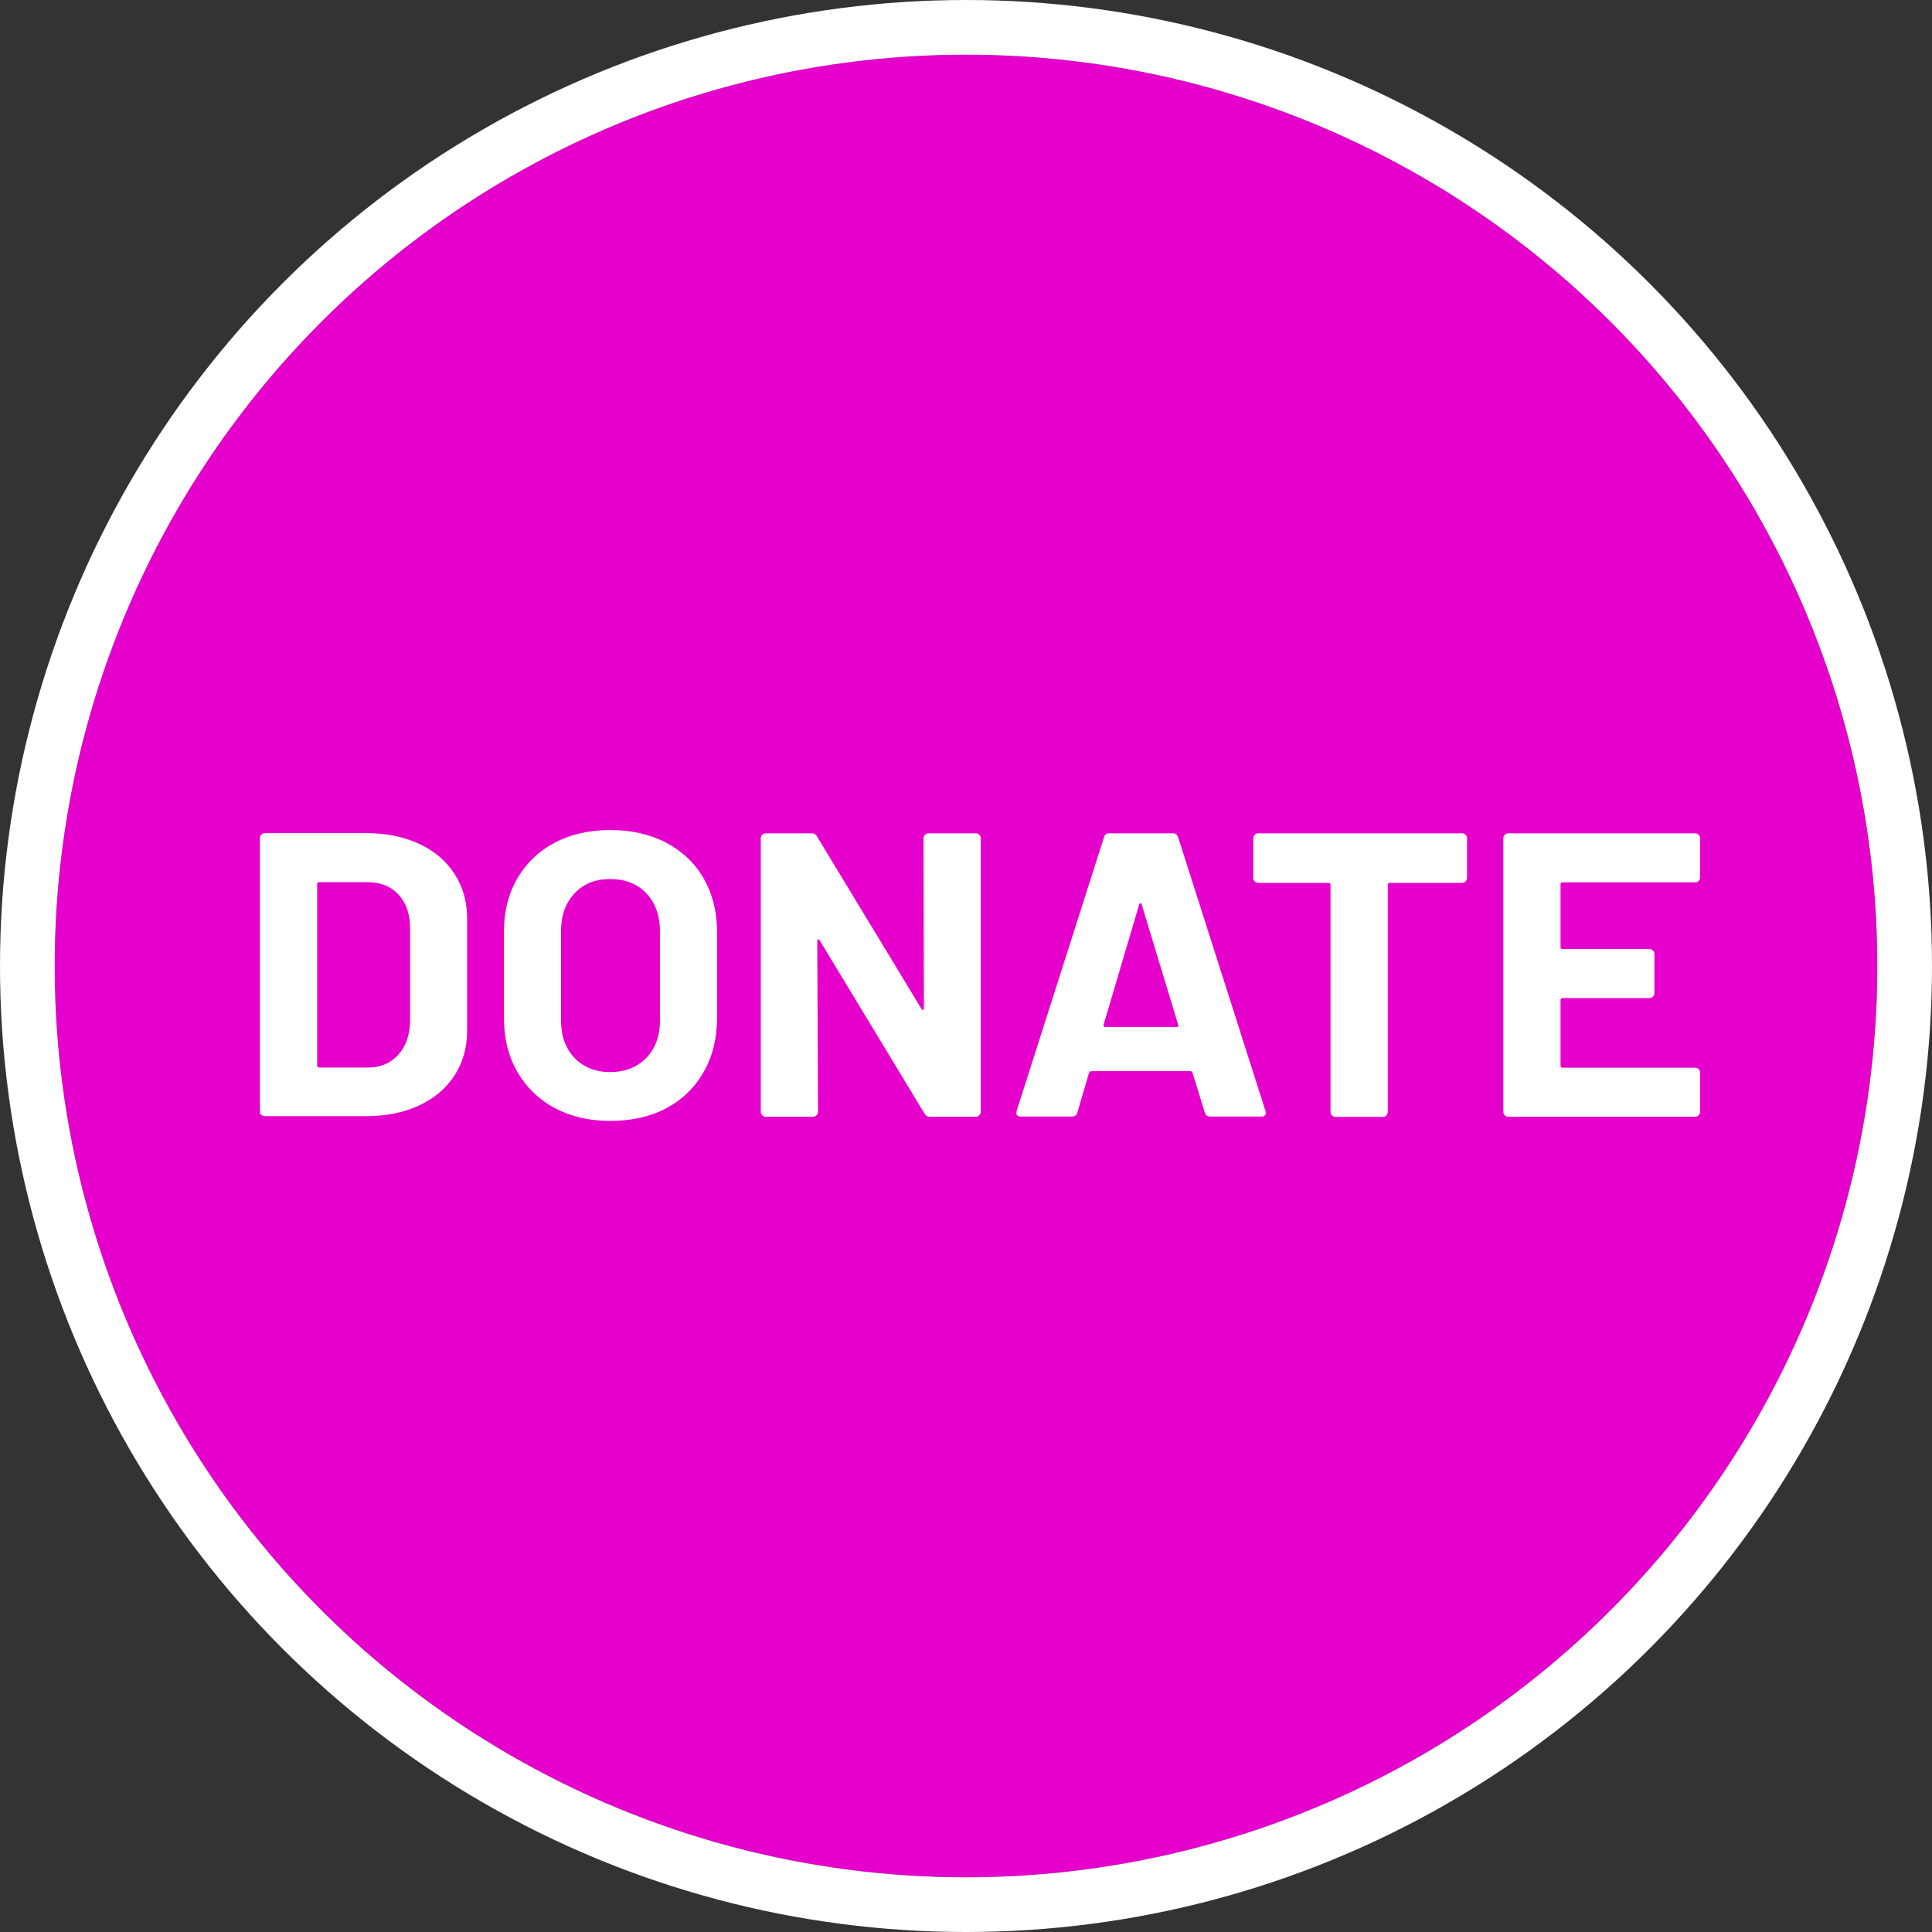
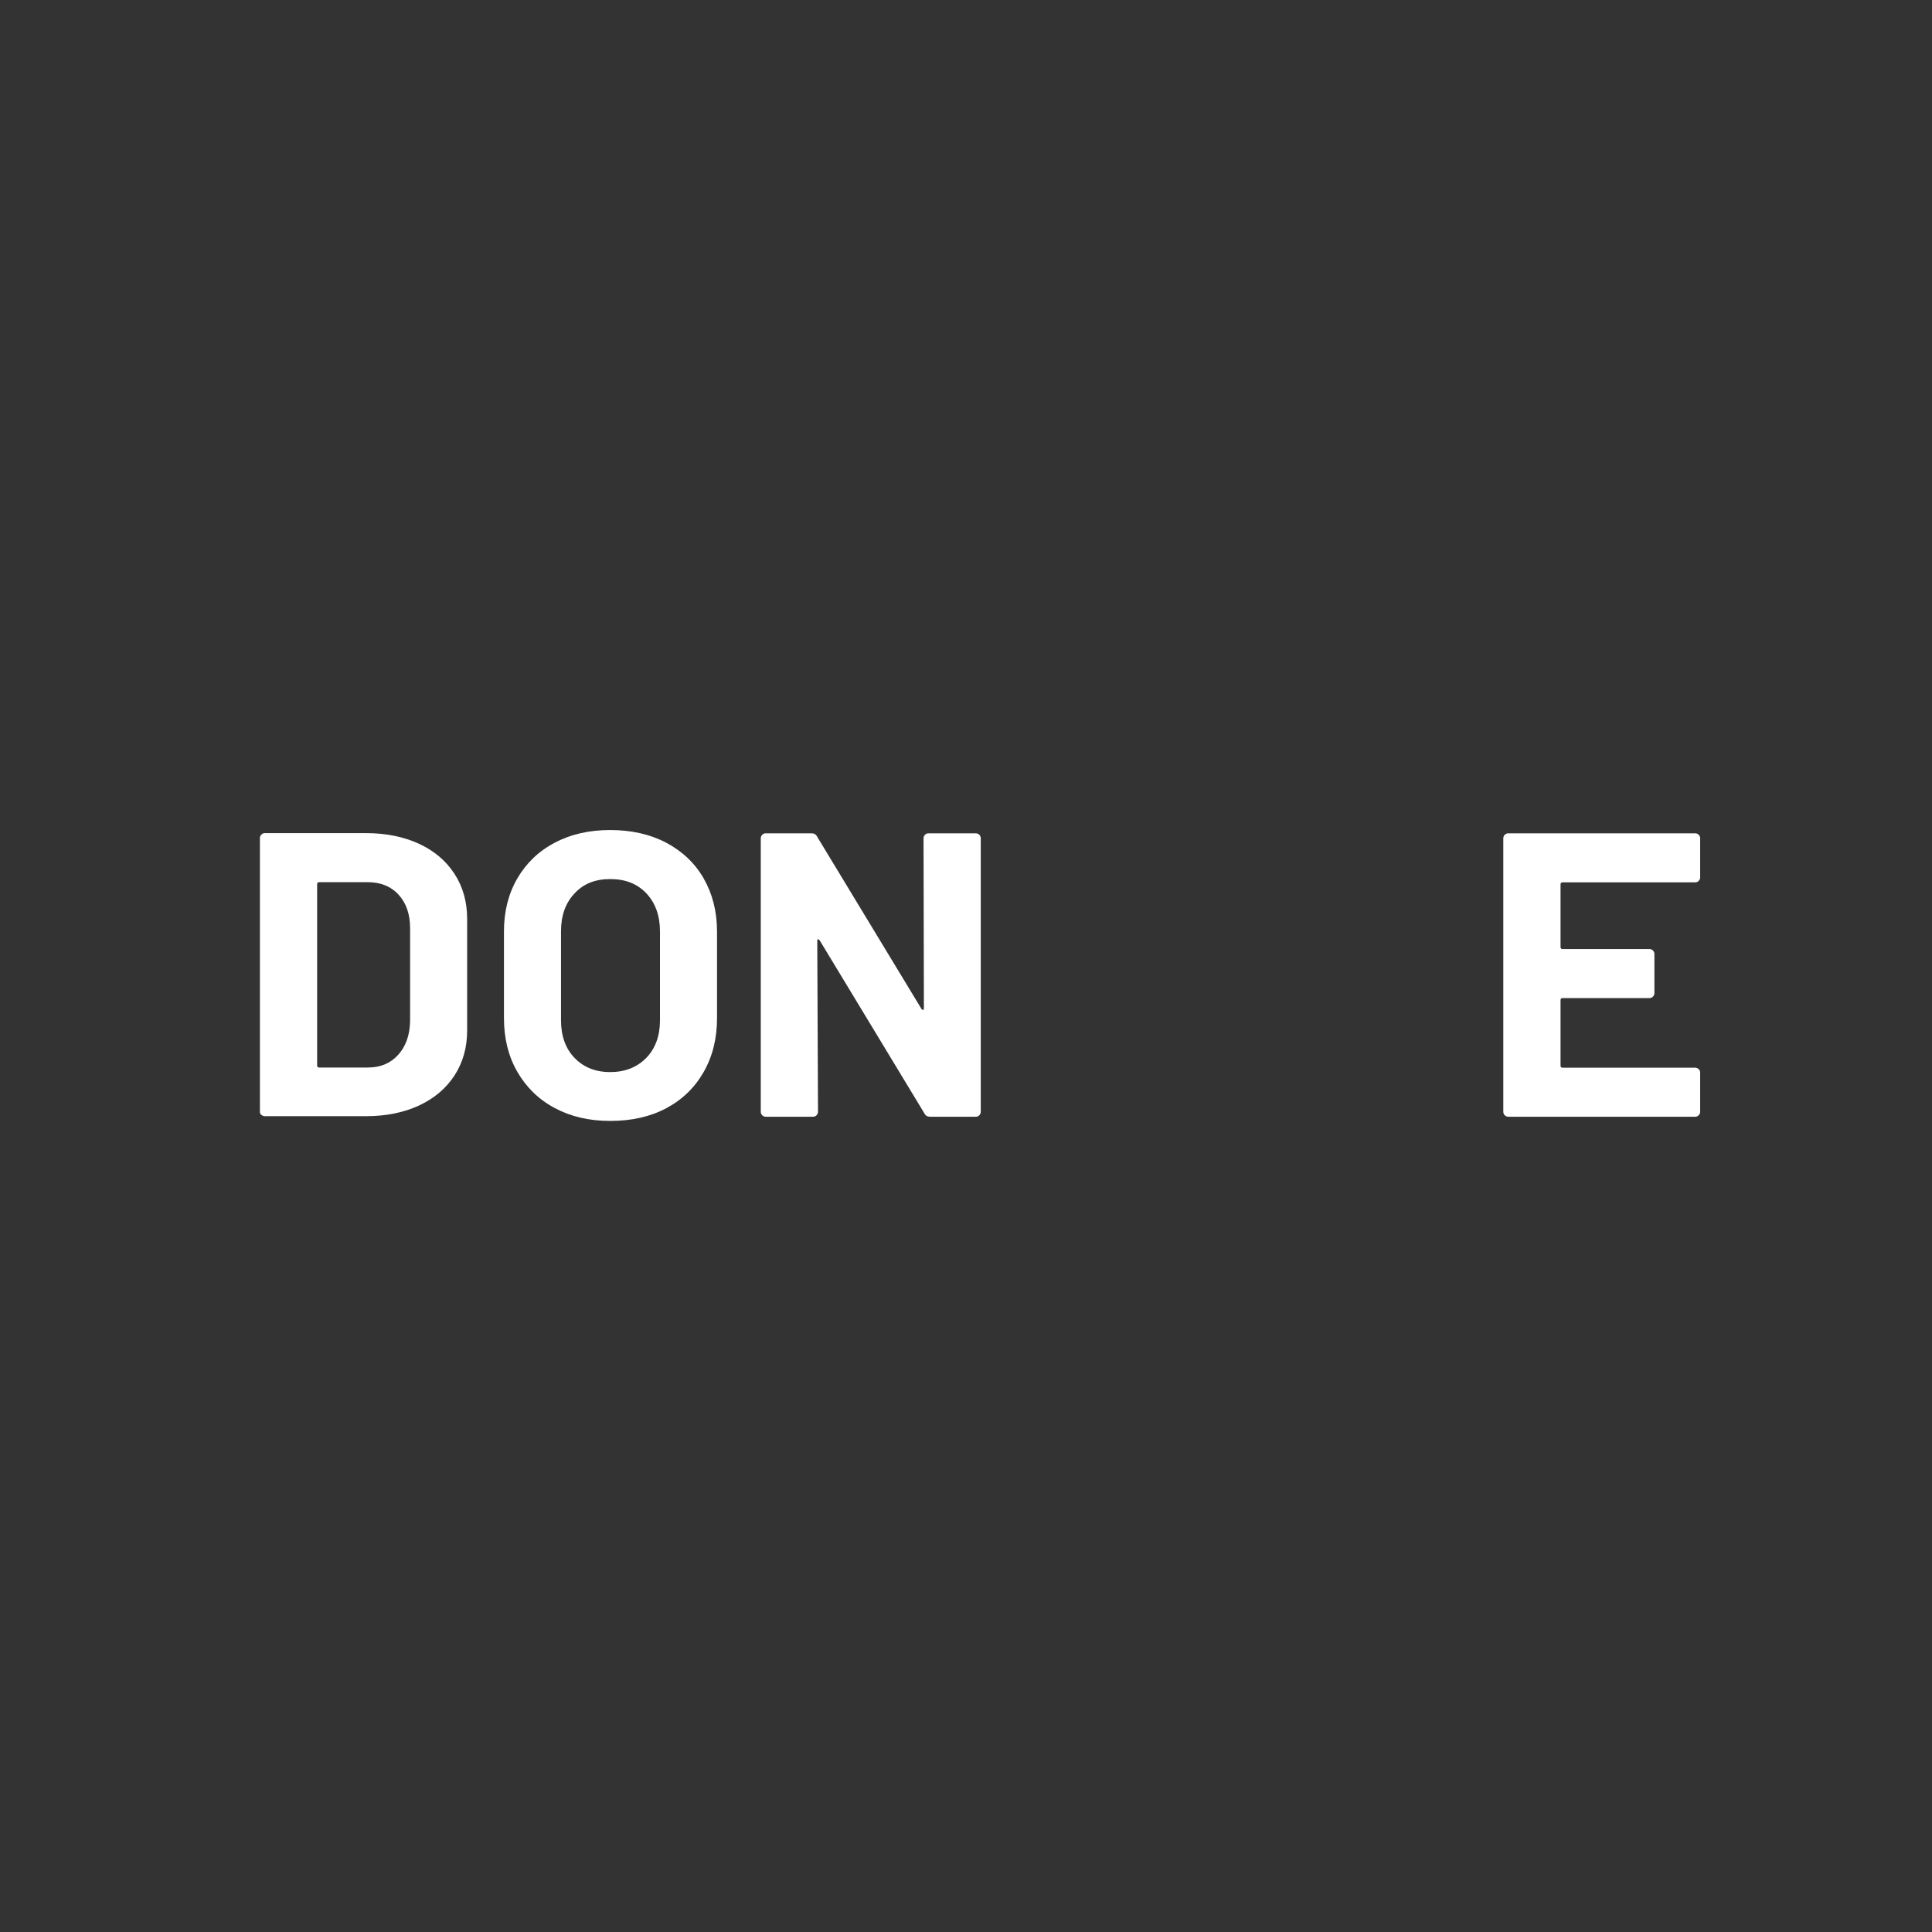
<svg xmlns="http://www.w3.org/2000/svg" id="Calque_2" data-name="Calque 2" viewBox="0 0 106 106">
  <rect x="0" y="0" width="106" height="106" fill="#333333" stroke="none" />
  <defs>
    <style>
      .cls-1 {
        fill: none;
        stroke: #fff;
        stroke-width: 3px;
      }

      .cls-2 {
        fill: #fff;
      }

      .cls-3 {
        fill: #e500cb;
      }
    </style>
  </defs>
  <g id="Calque_1-2" data-name="Calque 1">
    <g id="Calque_2-2" data-name="Calque 2">
      <g id="Calque_1-2" data-name="Calque 1-2">
        <g id="Calque_1-2-2" data-name="Calque 1-2-2">
          <g id="Groupe_545" data-name="Groupe 545">
            <g id="Ellipse_2" data-name="Ellipse 2">
-               <circle class="cls-3" cx="53" cy="53" r="50" />
-               <circle class="cls-1" cx="53" cy="53" r="51.5" />
-             </g>
+               </g>
          </g>
        </g>
      </g>
    </g>
    <g>
      <path class="cls-2" d="M14.34,61.18c-.05-.05-.08-.11-.08-.19v-15.01c0-.07.03-.14.08-.19.05-.05.11-.08.19-.08h5.55c1.11,0,2.08.2,2.92.59.84.39,1.48.94,1.94,1.65s.69,1.53.69,2.46v6.13c0,.93-.23,1.75-.69,2.46-.46.71-1.11,1.26-1.94,1.65-.84.39-1.81.59-2.92.59h-5.55c-.07,0-.14-.03-.19-.08ZM17.5,58.57h2.69c.68,0,1.23-.23,1.65-.69.42-.46.64-1.07.66-1.84v-5.11c0-.77-.21-1.38-.63-1.84-.42-.46-.99-.69-1.7-.69h-2.66c-.07,0-.11.04-.11.11v9.95c0,.07.04.11.11.11Z" />
      <path class="cls-2" d="M30.43,60.79c-.88-.47-1.56-1.14-2.05-1.99-.49-.85-.73-1.83-.73-2.94v-4.75c0-1.1.24-2.06.73-2.91.49-.84,1.17-1.5,2.05-1.96.88-.47,1.9-.7,3.05-.7s2.19.23,3.08.7c.88.47,1.57,1.12,2.05,1.96s.73,1.81.73,2.91v4.75c0,1.11-.24,2.09-.73,2.95s-1.17,1.52-2.05,1.99c-.88.47-1.91.7-3.08.7s-2.17-.24-3.05-.71ZM35.46,58.04c.5-.52.75-1.21.75-2.06v-4.88c0-.86-.25-1.55-.74-2.08-.5-.53-1.16-.79-1.99-.79s-1.47.26-1.96.79c-.5.53-.74,1.22-.74,2.08v4.88c0,.86.25,1.55.74,2.06.5.52,1.15.78,1.96.78s1.47-.26,1.98-.78Z" />
      <path class="cls-2" d="M50.75,45.8c.05-.05.11-.08.19-.08h2.6c.07,0,.14.03.19.08s.08.11.08.19v15.01c0,.07-.03.14-.08.19-.05.05-.11.08-.19.08h-2.51c-.15,0-.25-.06-.31-.18l-5.75-9.5s-.06-.06-.09-.06c-.03,0-.04.04-.04.1l.04,9.37c0,.07-.03.14-.08.19-.05.05-.11.08-.19.08h-2.6c-.07,0-.14-.03-.19-.08-.05-.05-.08-.11-.08-.19v-15.01c0-.07.03-.14.08-.19.05-.05.11-.08.19-.08h2.51c.15,0,.25.06.31.18l5.73,9.46s.06.06.09.05c.03,0,.04-.04.04-.1l-.02-9.32c0-.07.03-.14.08-.19Z" />
-       <path class="cls-2" d="M66.1,61.04l-.67-2.18c-.03-.06-.07-.09-.11-.09h-5.46s-.08.03-.11.09l-.64,2.18c-.04.15-.14.22-.29.22h-2.82c-.09,0-.16-.03-.2-.08-.04-.05-.05-.13-.02-.23l4.79-15.01c.04-.15.14-.22.29-.22h3.49c.15,0,.24.07.29.22l4.79,15.01s.02.07.02.11c0,.13-.08.2-.24.2h-2.82c-.15,0-.24-.07-.29-.22ZM60.64,56.35h3.91c.09,0,.12-.04.09-.13l-2-6.59c-.02-.06-.04-.08-.07-.08-.03,0-.05.03-.07.08l-1.95,6.59c-.02.09.01.13.09.13Z" />
-       <path class="cls-2" d="M80.41,45.8c.05.05.08.11.08.19v2.18c0,.07-.03.14-.08.19s-.12.08-.19.08h-3.97c-.07,0-.11.04-.11.11v12.46c0,.07-.03.14-.08.19-.05.05-.12.08-.19.08h-2.6c-.07,0-.14-.03-.19-.08-.05-.05-.08-.11-.08-.19v-12.46c0-.07-.04-.11-.11-.11h-3.86c-.07,0-.14-.03-.19-.08s-.08-.11-.08-.19v-2.18c0-.07.03-.14.08-.19s.11-.08.19-.08h11.19c.07,0,.14.03.19.08Z" />
      <path class="cls-2" d="M93.2,48.33c-.05.05-.11.08-.19.08h-7.28c-.07,0-.11.04-.11.11v3.44c0,.07.04.11.11.11h4.77c.07,0,.14.03.19.08s.08.11.08.19v2.15c0,.07-.03.14-.08.19s-.11.08-.19.08h-4.77c-.07,0-.11.04-.11.11v3.6c0,.07.04.11.11.11h7.28c.07,0,.14.03.19.08s.08.11.08.19v2.15c0,.07-.03.14-.08.19-.05.05-.11.08-.19.08h-10.26c-.07,0-.14-.03-.19-.08-.05-.05-.08-.11-.08-.19v-15.01c0-.07.03-.14.08-.19s.12-.08.19-.08h10.26c.07,0,.14.03.19.08s.08.11.08.19v2.15c0,.07-.03.14-.08.19Z" />
    </g>
  </g>
</svg>